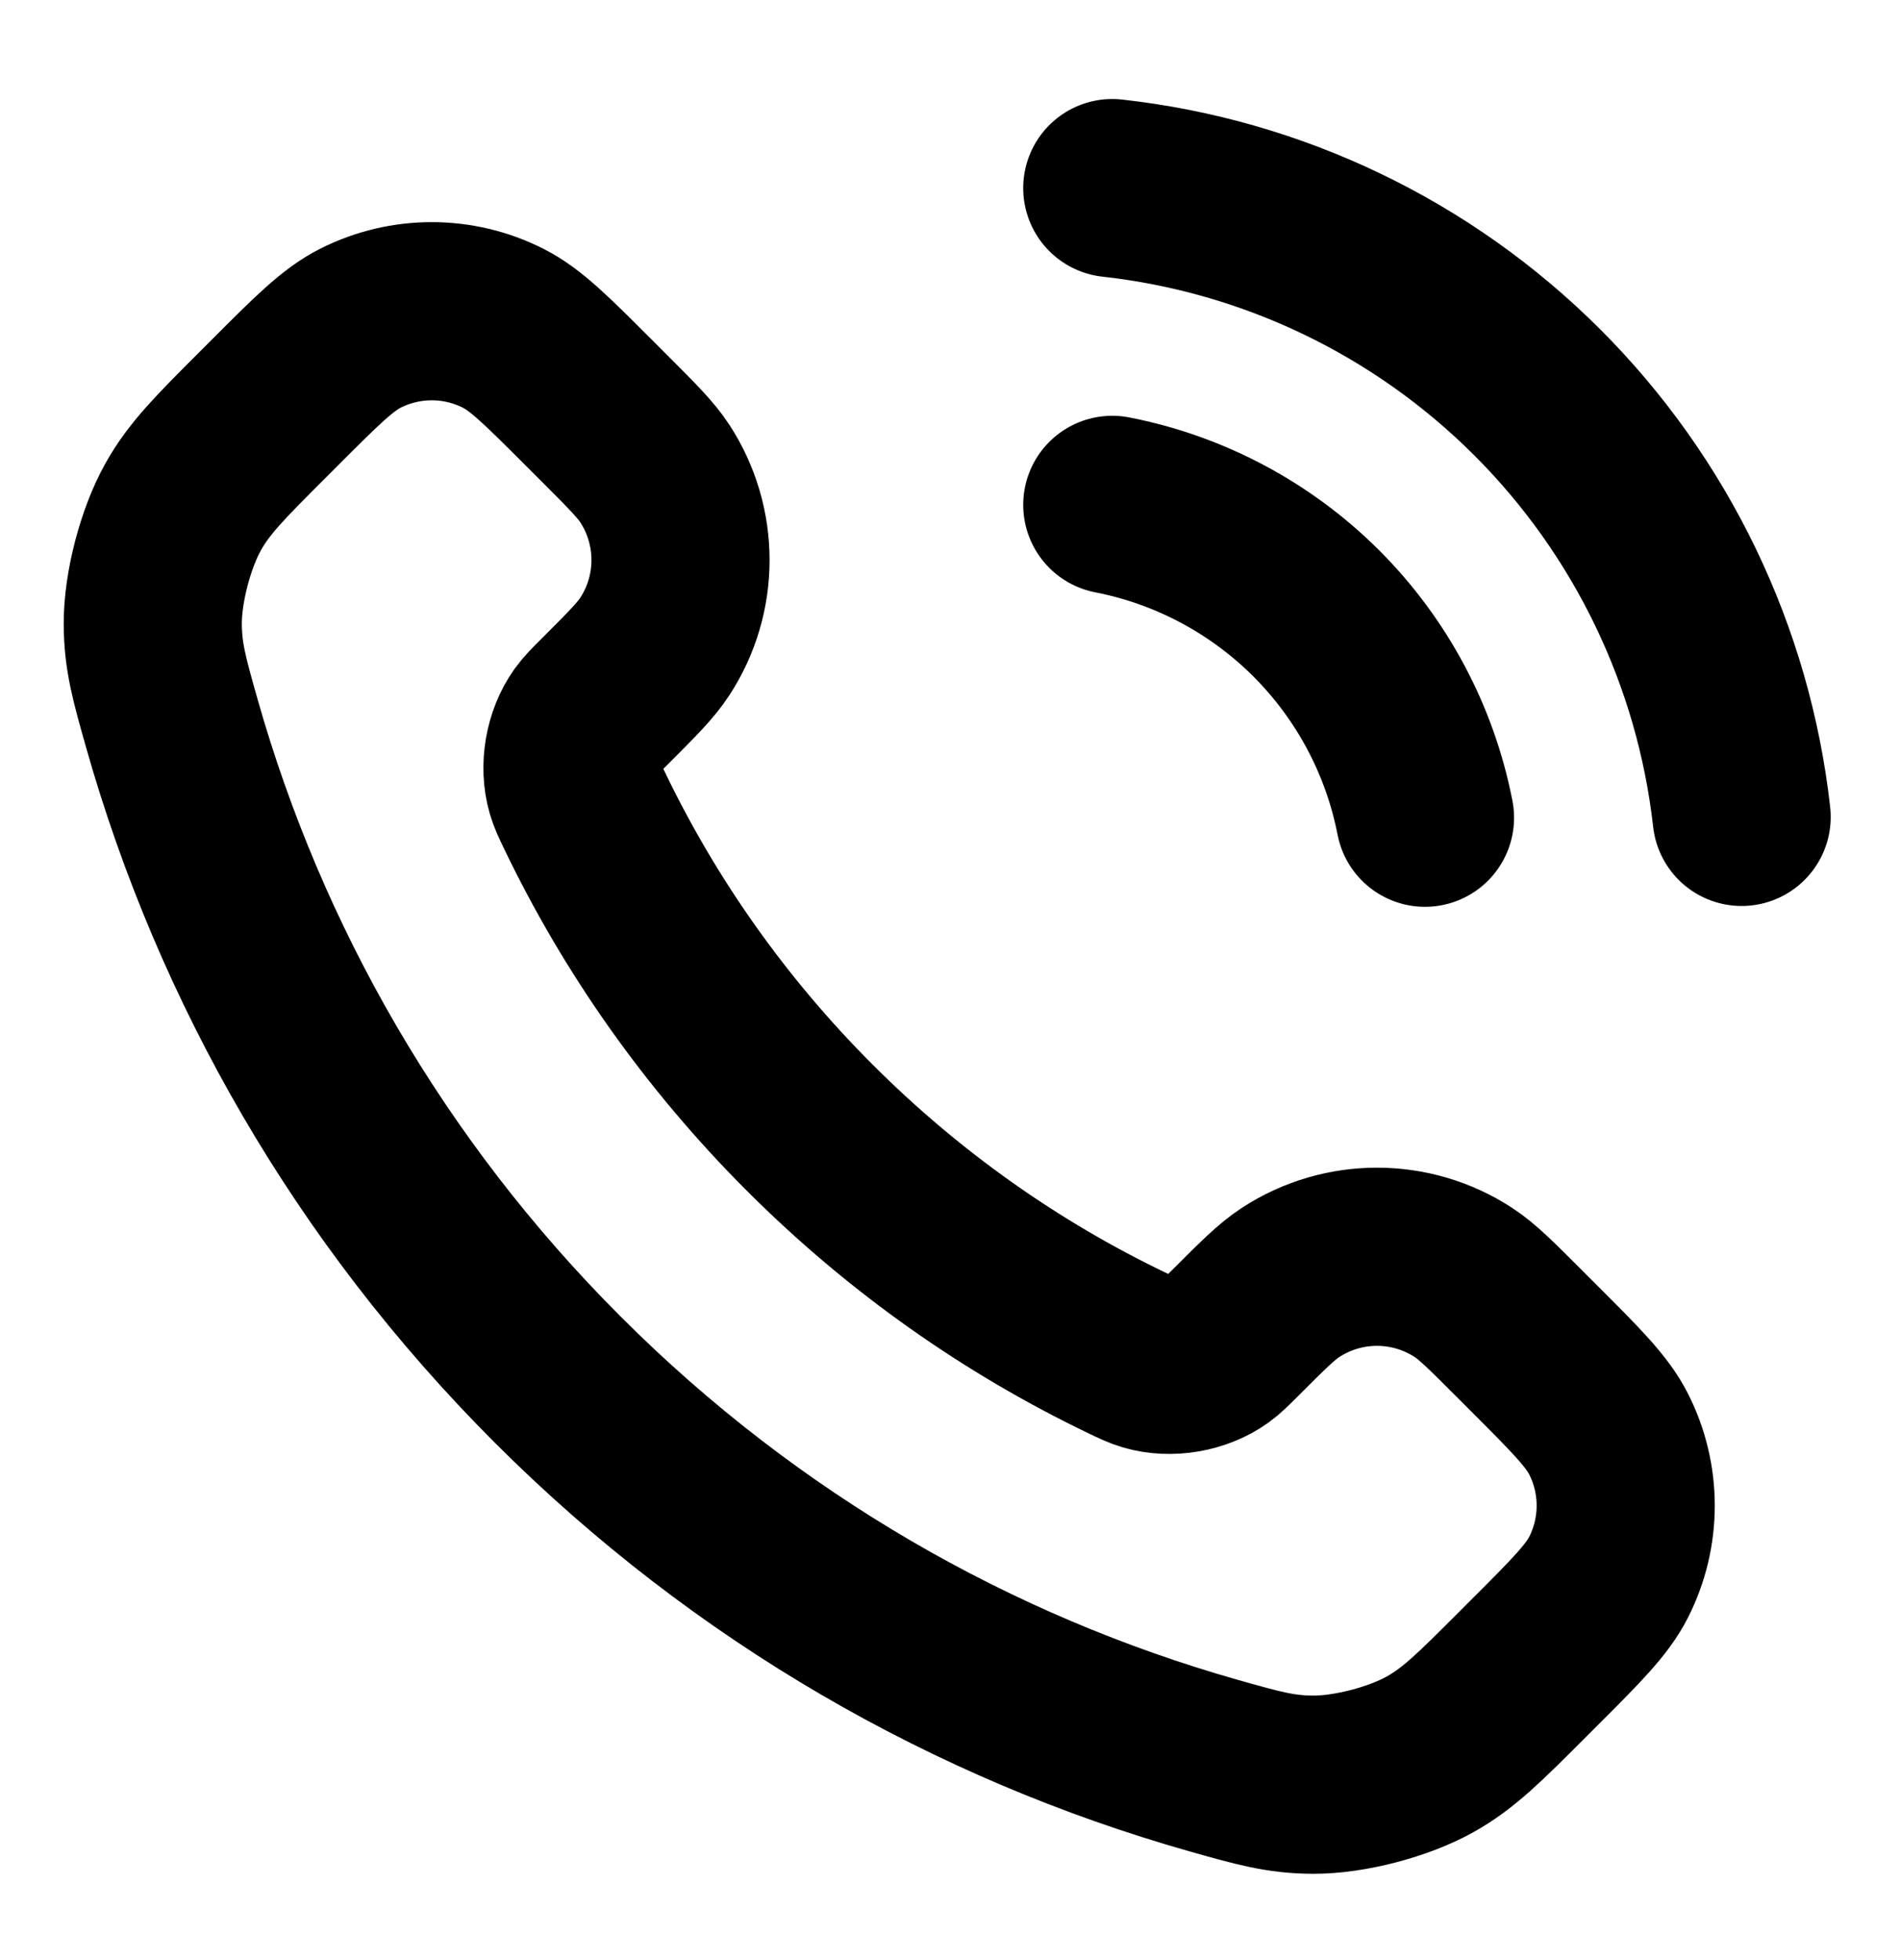
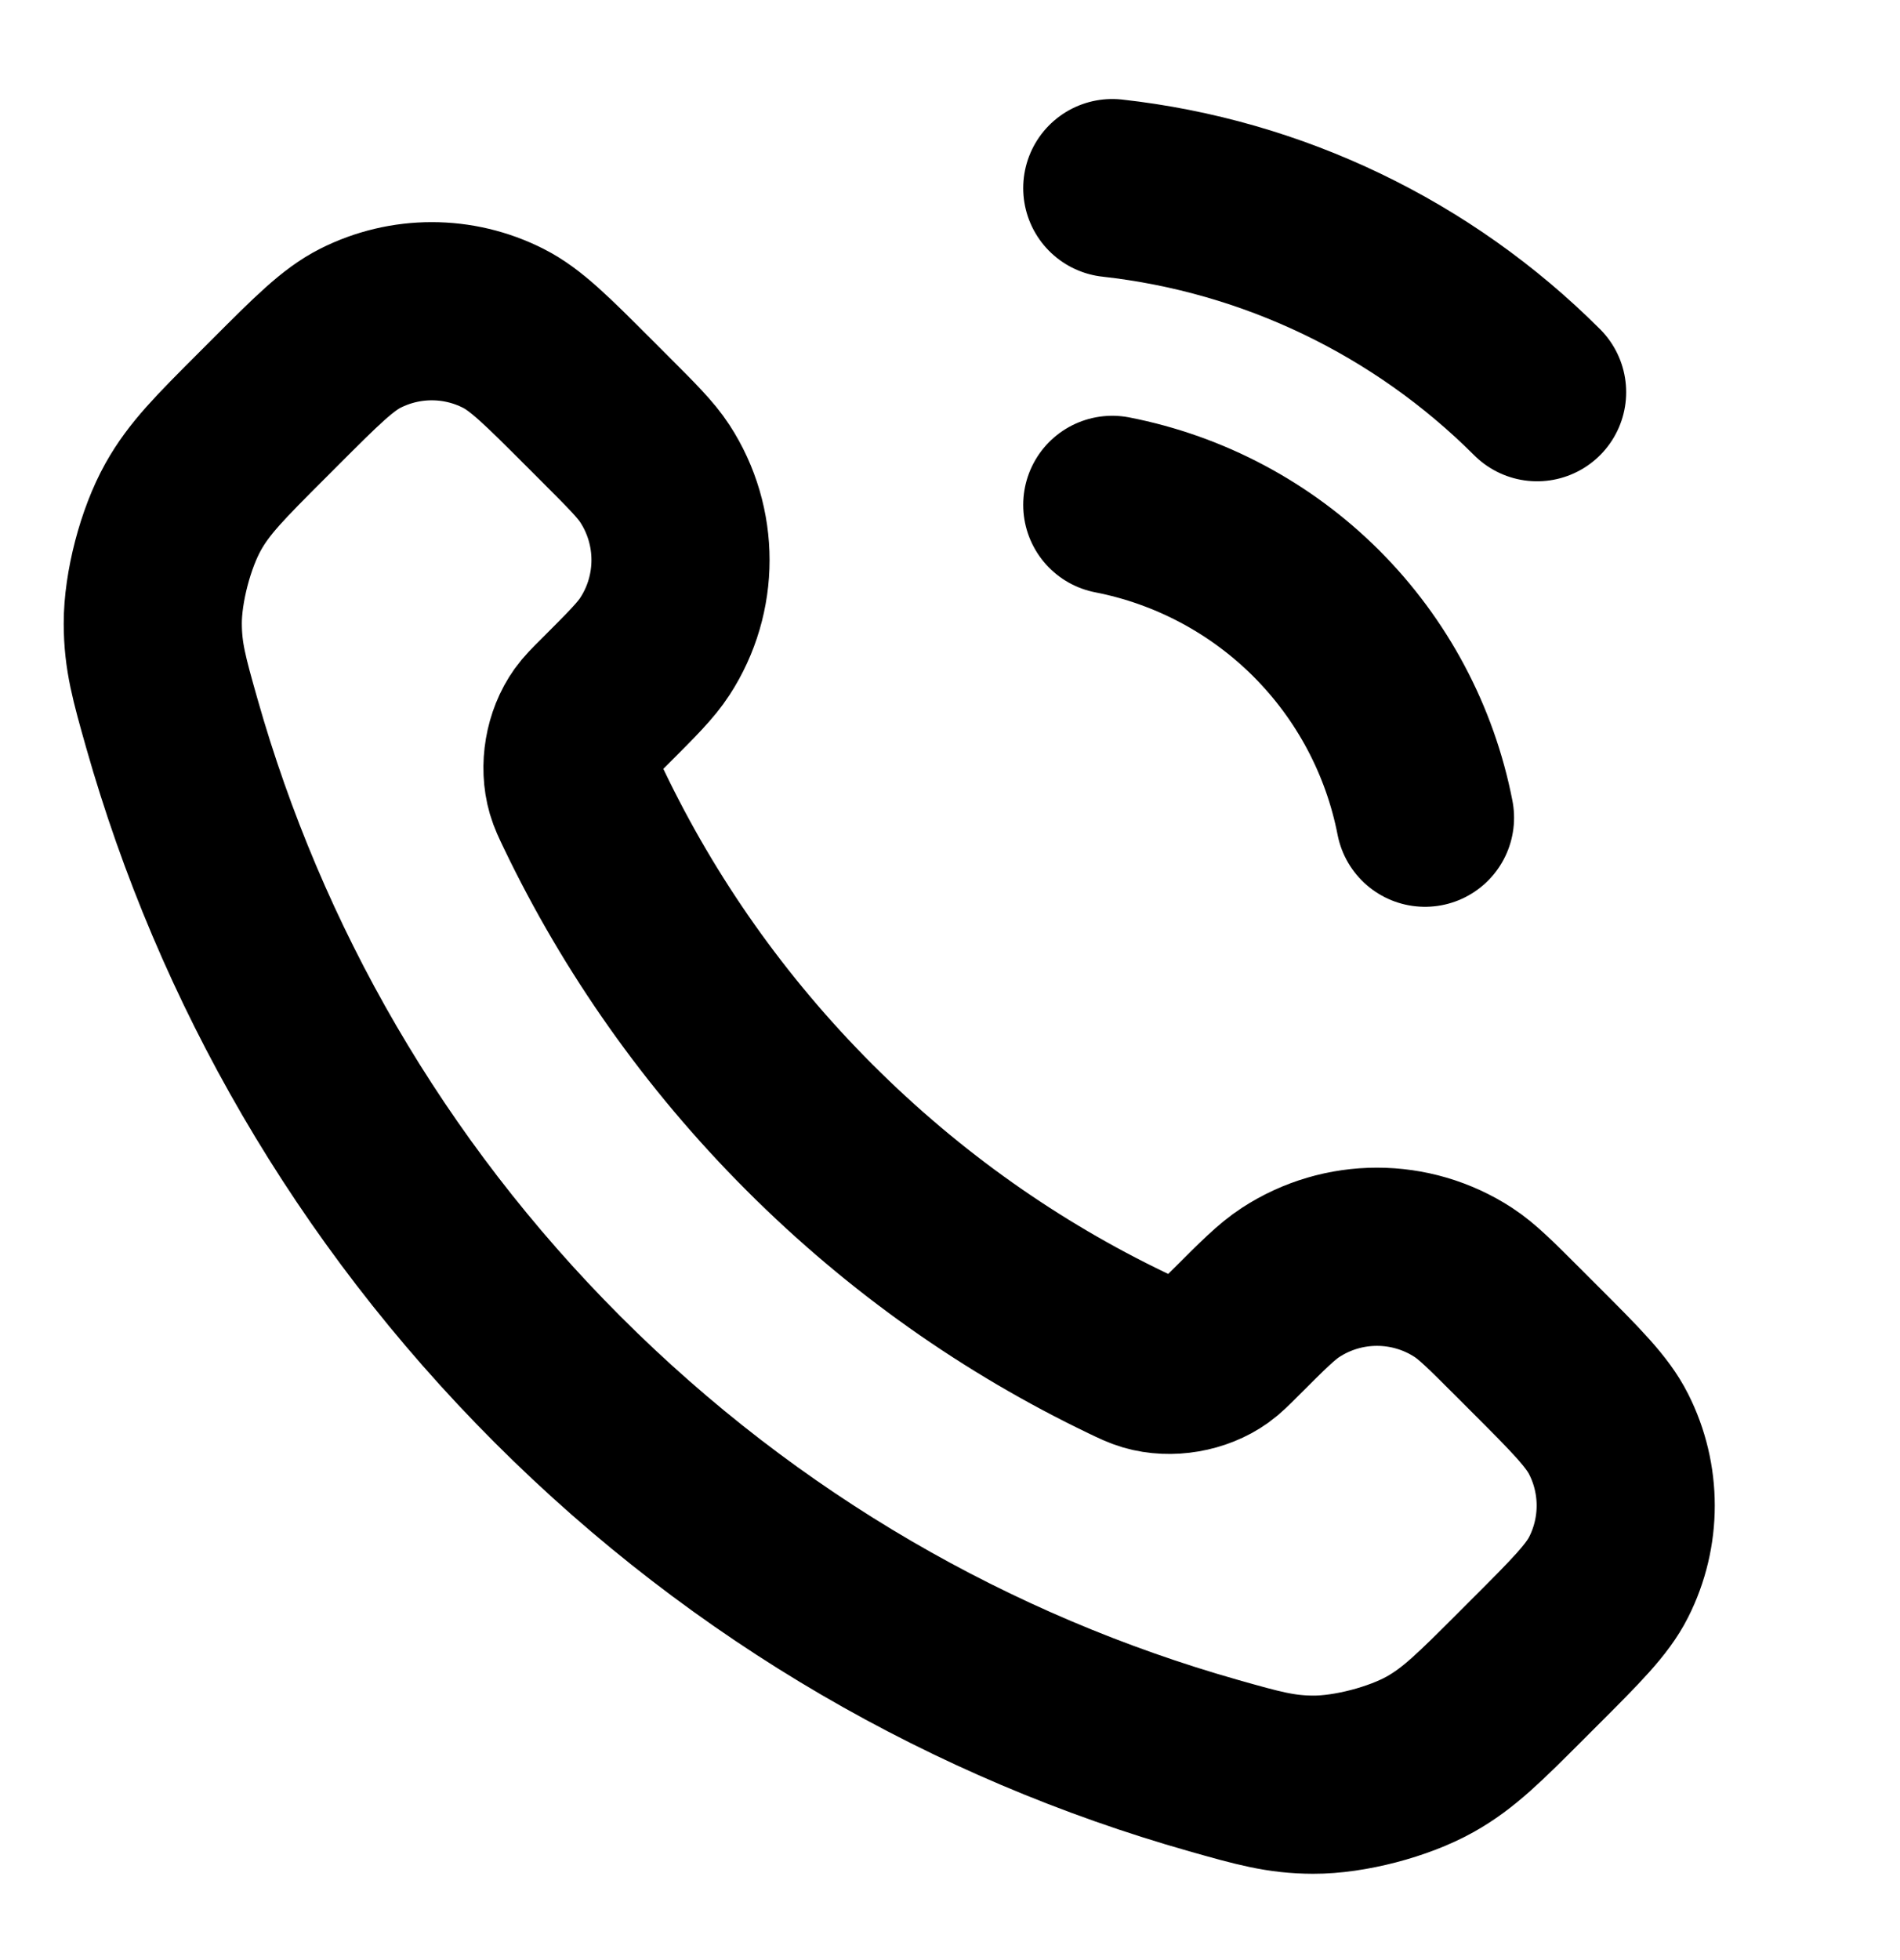
<svg xmlns="http://www.w3.org/2000/svg" width="32" height="33" viewBox="0 0 32 33" fill="none">
-   <path d="M18.733 8.5C20.035 8.754 21.232 9.391 22.171 10.329C23.109 11.268 23.746 12.464 24 13.767M18.733 3.167C21.439 3.467 23.962 4.679 25.888 6.603C27.814 8.526 29.029 11.048 29.333 13.753M13.636 18.984C12.034 17.382 10.769 15.57 9.841 13.638C9.761 13.471 9.721 13.388 9.69 13.283C9.581 12.909 9.66 12.45 9.886 12.134C9.95 12.045 10.026 11.968 10.179 11.816C10.645 11.35 10.878 11.117 11.03 10.882C11.605 9.999 11.605 8.859 11.03 7.975C10.878 7.741 10.645 7.508 10.179 7.042L9.919 6.782C9.21 6.073 8.856 5.719 8.475 5.527C7.719 5.144 6.825 5.144 6.068 5.527C5.688 5.719 5.333 6.073 4.625 6.782L4.415 6.992C3.709 7.698 3.355 8.051 3.086 8.531C2.787 9.064 2.571 9.891 2.573 10.502C2.575 11.053 2.682 11.429 2.895 12.182C4.043 16.226 6.209 20.043 9.393 23.227C12.577 26.411 16.394 28.577 20.438 29.725C21.191 29.938 21.567 30.045 22.118 30.047C22.729 30.049 23.556 29.833 24.089 29.534C24.569 29.265 24.922 28.911 25.628 28.205L25.838 27.995C26.547 27.287 26.901 26.932 27.093 26.552C27.476 25.795 27.476 24.901 27.093 24.145C26.901 23.764 26.547 23.41 25.838 22.701L25.578 22.441C25.112 21.975 24.879 21.742 24.645 21.59C23.761 21.015 22.621 21.015 21.738 21.59C21.503 21.742 21.27 21.975 20.804 22.441C20.651 22.594 20.575 22.67 20.486 22.734C20.17 22.96 19.711 23.039 19.337 22.93C19.232 22.899 19.149 22.859 18.982 22.779C17.049 21.851 15.238 20.586 13.636 18.984Z" stroke="black" stroke-width="3" stroke-linecap="round" stroke-linejoin="round" />
+   <path d="M18.733 8.5C20.035 8.754 21.232 9.391 22.171 10.329C23.109 11.268 23.746 12.464 24 13.767M18.733 3.167C21.439 3.467 23.962 4.679 25.888 6.603M13.636 18.984C12.034 17.382 10.769 15.57 9.841 13.638C9.761 13.471 9.721 13.388 9.69 13.283C9.581 12.909 9.66 12.45 9.886 12.134C9.95 12.045 10.026 11.968 10.179 11.816C10.645 11.35 10.878 11.117 11.03 10.882C11.605 9.999 11.605 8.859 11.03 7.975C10.878 7.741 10.645 7.508 10.179 7.042L9.919 6.782C9.21 6.073 8.856 5.719 8.475 5.527C7.719 5.144 6.825 5.144 6.068 5.527C5.688 5.719 5.333 6.073 4.625 6.782L4.415 6.992C3.709 7.698 3.355 8.051 3.086 8.531C2.787 9.064 2.571 9.891 2.573 10.502C2.575 11.053 2.682 11.429 2.895 12.182C4.043 16.226 6.209 20.043 9.393 23.227C12.577 26.411 16.394 28.577 20.438 29.725C21.191 29.938 21.567 30.045 22.118 30.047C22.729 30.049 23.556 29.833 24.089 29.534C24.569 29.265 24.922 28.911 25.628 28.205L25.838 27.995C26.547 27.287 26.901 26.932 27.093 26.552C27.476 25.795 27.476 24.901 27.093 24.145C26.901 23.764 26.547 23.41 25.838 22.701L25.578 22.441C25.112 21.975 24.879 21.742 24.645 21.59C23.761 21.015 22.621 21.015 21.738 21.59C21.503 21.742 21.27 21.975 20.804 22.441C20.651 22.594 20.575 22.67 20.486 22.734C20.17 22.96 19.711 23.039 19.337 22.93C19.232 22.899 19.149 22.859 18.982 22.779C17.049 21.851 15.238 20.586 13.636 18.984Z" stroke="black" stroke-width="3" stroke-linecap="round" stroke-linejoin="round" />
</svg>